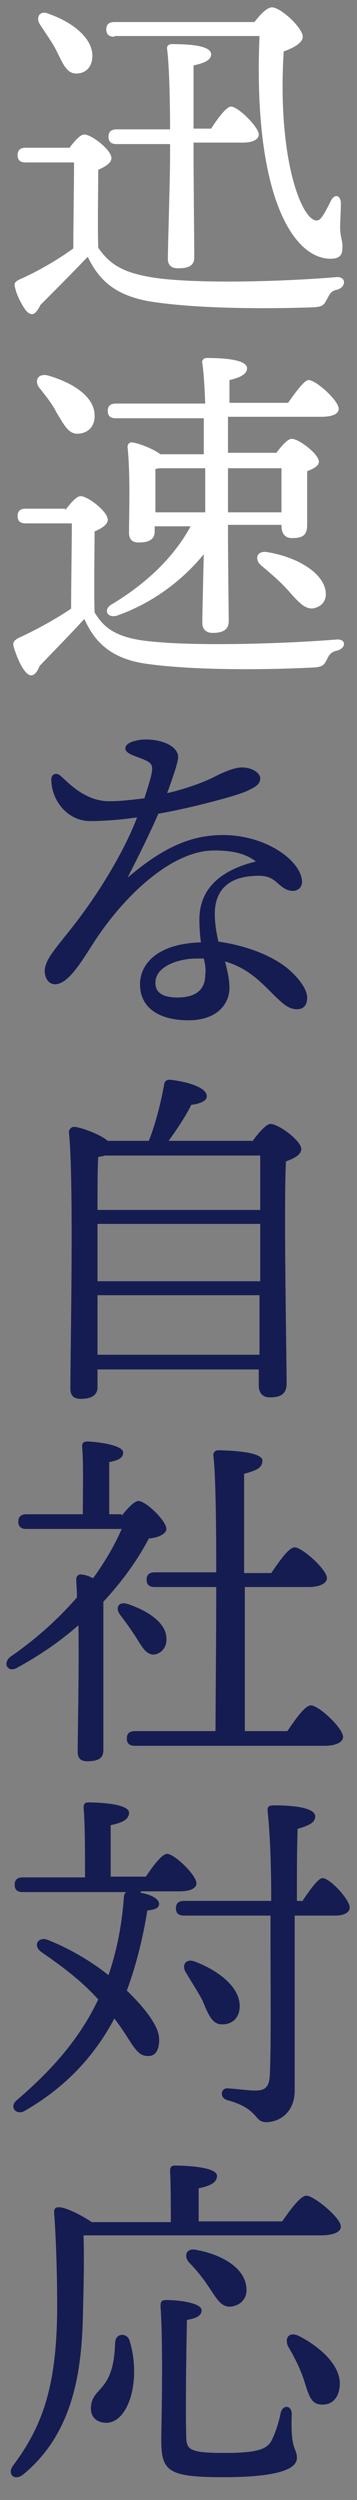
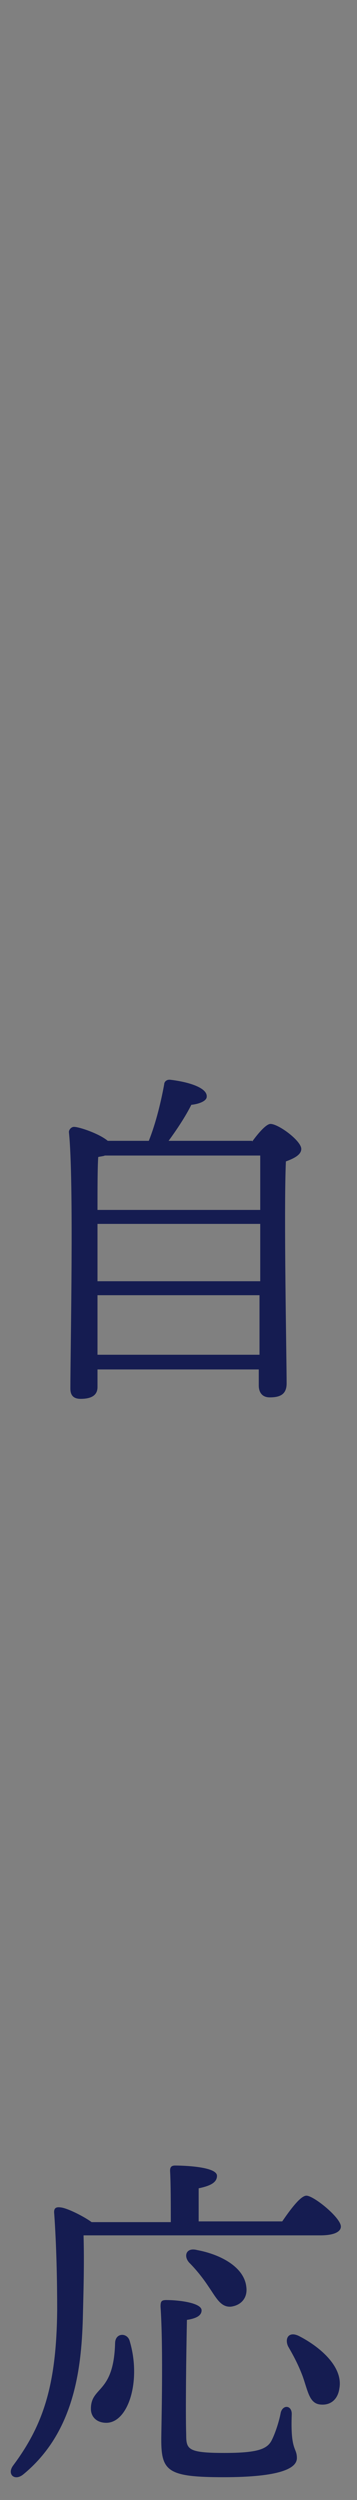
<svg xmlns="http://www.w3.org/2000/svg" version="1.1" id="レイヤー_1" x="0px" y="0px" width="48.7px" height="340.1px" viewBox="0 0 48.7 340.1" style="enable-background:new 0 0 48.7 340.1;" xml:space="preserve">
  <rect x="0" y="0" width="48.7" height="340.1" fill="#808080" stroke="none" />
  <style type="text/css">
	.st0{fill:#FFFFFF;}
	.st1{fill:#151C51;}
</style>
  <g>
-     <path class="st0" d="M9.4,20.2c0.7-0.9,1.5-1.9,2.1-1.9c1,0,3.7,2.1,3.7,3.2c0,0.7-0.9,1.2-1.8,1.6c0,2.4-0.1,7.6,0,10.6   c1.7,2.5,3.8,3.6,8.5,4.2c6.1,0.7,16.8,0.4,24-0.2c1.4-0.1,1.3,1.4,0.1,1.7c-0.9,0.2-1,0.6-1.4,1.3c-0.4,0.8-0.6,1-1.7,1.1   C37.6,42,27.3,42.1,20.4,41c-4.5-0.8-6.8-2.7-8.4-6h-0.1c-2.1,2.2-4.4,4.5-6.4,6.5c-0.7,1.5-1.3,1.5-2,0.7c-0.5-0.7-1.2-2-1.4-2.9   c-0.2-0.7-0.2-0.9,0.6-1.3c2.3-1,5.1-2.6,7.3-4.2c0-2.7,0.1-9.1,0.1-11.7H3.5c-0.6,0-1.1-0.2-1.1-1c0-0.7,0.4-1,1.1-1H9.4z    M5.5,3.4c-0.7-1-0.1-2.1,1.2-1.5c3.1,1.1,5.9,3.2,5.9,5.7c0,1.4-0.8,2.4-2.2,2.4c-1.3,0-1.8-1.3-2.7-3.1C7.1,5.7,6.2,4.5,5.5,3.4z    M15.6,5c-0.6,0-1.1-0.2-1.1-1c0-0.7,0.4-1,1.1-1h19.1c0.8-1,1.7-2,2.4-2c1.2,0,4.2,2.8,4.2,4c0,0.8-1.2,1.5-2.6,2   c-0.9,14.4,2.4,23,4.5,23c0.3,0,0.5-0.2,0.8-0.6c0.4-0.6,0.8-1.4,1.1-2c0.5-1.1,1.4-0.9,1.4,0.3c0,1-0.1,2.2-0.1,3.3   c0,1.3,0.4,1.8,0.3,2.8c0,0.9-0.4,1.4-1.6,1.4c-5.2,0-10.6-8.8-9.7-30.3H15.6z M26.4,19.6v1.5c0,2.3,0.1,12.4,0.1,13.9   c0,1.1-0.7,1.5-2.2,1.5c-0.9,0-1.4-0.4-1.4-1.3c0-1.5,0.3-11.2,0.3-13.7v-1.9h-7.3c-0.6,0-1.1-0.2-1.1-1c0-0.7,0.4-1,1.1-1h7.3   c0-3.6-0.1-8.5-0.4-10.9c-0.1-0.4,0.2-0.7,0.6-0.7c2.5,0,5.4,0.2,5.4,1.4c0,0.8-1,1.2-2.4,1.5c0,1.5,0,5.6,0,8.6h2.4   c0.9-1.4,2.1-3,2.7-3c1,0,3.8,2.8,3.8,3.8c0,0.7-0.9,1.1-2.1,1.1H26.4z" />
-     <path class="st0" d="M8.9,69.4c0.7-0.9,1.5-1.9,2.1-1.9c1,0,3.7,2.1,3.7,3.2c0,0.7-0.9,1.2-1.8,1.6c0,2.5-0.1,8.2,0,11   c1.3,2.2,3.1,3.6,8.1,4c5.9,0.6,17.5,0.3,24.9-0.3c1.4-0.1,1.3,1.2,0.1,1.5c-0.9,0.2-1.1,0.6-1.4,1.2c-0.4,0.8-0.6,1-1.7,1.1   c-5.5,0.3-16.7,0.5-23.6-0.6c-4.3-0.8-6.4-2.9-7.8-6c-2,2.2-4.3,4.5-6.1,6.4c-0.6,1.5-1.3,1.6-2,0.7c-0.6-0.7-1.2-2.2-1.5-3.2   c-0.2-0.6-0.1-0.9,0.6-1.3c2.2-1,5-2.5,7.2-4c0-2.7,0.1-9,0.1-11.6H3.5c-0.6,0-1.1-0.2-1.1-1c0-0.7,0.4-1,1.1-1H8.9z M5.4,52.8   c-0.8-1-0.2-2.1,1.2-1.7c3.1,0.9,6.2,2.7,6.3,5.3c0.1,1.4-0.7,2.5-2.2,2.6c-1.4,0.1-2-1.3-3-2.9C7.1,54.9,6.2,53.8,5.4,52.8z    M31.1,71.6c0,4.9,0.1,11.6,0.1,12.9c0,1.1-0.7,1.6-2.2,1.6c-0.9,0-1.4-0.5-1.4-1.4c0-1,0.1-5.2,0.2-9.3c-2.8,3.4-6.7,6.5-11.7,8.3   c-1.3,0.5-2.1-0.6-1-1.4c4.9-2.9,8.7-6.6,10.9-10.7h-4.9v0.7c0,1.1-0.8,1.5-2.2,1.5c-0.9,0-1.3-0.5-1.3-1.3c0-2.7,0.2-7.9-0.2-11.7   c0-0.4,0.3-0.7,0.7-0.6c0.8,0.1,2.7,0.8,3.8,1.6h5.9c0-1.6,0-3.3,0-4.9H15.8c-0.6,0-1.1-0.2-1.1-1c0-0.7,0.4-1,1.1-1H28   c-0.1-2.2-0.2-4.2-0.4-5.5c-0.1-0.4,0.2-0.7,0.6-0.7c2.8,0,5.5,0.3,5.5,1.4c0,0.8-1,1.3-2.4,1.6l0,3.1h8c1-1.4,2.2-3.1,2.8-3.1   c1,0,4.1,2.8,4.1,3.9c0,0.7-0.8,1.1-2.4,1.1H31.1l0,4.9h6.6c0.7-0.9,1.5-1.9,2.1-1.9c1,0,3.7,2.1,3.7,3.1c0,0.6-0.8,1-1.6,1.3   c0,2.3,0,6.1,0,7.3c0,1.5-0.7,1.8-2.1,1.8c-1.1,0-1.4-0.9-1.4-1.6v-0.2H31.1z M21.3,69.7H28c0-0.9,0-1.6,0-2.1v-3.9h-6.3l-0.5,0.1   c0,0.9,0,3.2,0,3.9V69.7z M31.1,63.6v3.3v2.8h7.3c0-1.9,0-4.5,0-6H31.1z M44.3,79.9c0.4,1.3,0,2.4-1.3,2.8s-2.3-0.8-3.8-2.5   c-1.1-1.2-2.4-2.3-3.6-3.3c-0.9-0.8-0.6-2,0.8-1.8C40.1,75.7,43.5,77.5,44.3,79.9z" />
-     <path class="st1" d="M41.9,135.7c0,0.5-0.1,1.6-1.4,1.6c-1.2,0-2.1-0.9-3.5-2.3c-1.8-1.8-3.5-3.4-6.3-4.2c0.3,1.2,0.6,2.4,0.6,3.6   c0,2-1.5,4.4-5.6,4.4c-4,0-6.6-1.7-6.6-4.9c0-2.5,2-5.5,8.3-5.7c-0.1-0.9-0.2-1.9-0.2-3.1c0-4.7,3.6-6.9,7.7-7.9   c-1.4-1.1-3.2-1.5-5.7-1.5c-5.7,0-12.1,6-16.2,12.2c-1.7,2.6-3.6,6-5.5,6c-0.9,0-1.4-0.9-1.4-1.8c0-1.6,1.7-3.3,4.1-6.4   c3.8-4.9,7-10.5,8.5-14.5c-2.1,0.3-4.4,0.5-6.4,0.5c-3,0-5.3-2.7-5.3-5.7c0-0.6,0.6-1,1.2-0.5c0.9,0.7,3.2,3.5,6.7,3.5   c1.6,0,3.2-0.2,4.8-0.4c0.5-1.6,0.9-2.8,1-3.5c0.2-1.1-0.1-1.4-1.4-1.9c-1-0.4-2.2-0.7-2.2-1.4c0-0.8,1.6-1.2,2.8-1.2   c2.4,0,4.4,1,4.4,2.4c0,0.7-0.7,2.7-1.5,4.9c2.2-0.5,4.9-1.4,6.6-2.3c1.4-0.7,2.7-1.2,3.6-1.2c1.3,0,2.5,0.7,2.5,1.5   c0,0.8-0.7,1.2-1.8,1.7c-1.2,0.6-7.5,2.3-12.1,3.1c-1,2.3-2.5,5.4-4.2,8.7c4.6-3.9,8.4-5.8,13-5.8c6,0,10.8,3.6,10.8,6.4   c0,0.8-0.7,1.2-1.2,1.2c-1,0-1.6-0.6-2.3-1.2c-0.8-0.7-1.6-1-3.5-0.8c-3.5,0.3-4.9,2.4-4.9,5.1c0,1.2,0.2,2.6,0.5,3.8   c2.9,0.4,6.8,1.5,9.5,3.7C40.8,133.1,41.9,134.6,41.9,135.7z M27.8,130.4c-0.3,0-0.7,0-1.1,0c-2,0-5.5,0.9-5.5,3.3c0,1.2,0.8,2,3,2   c2.9,0,3.8-1.4,3.8-3.1C28.1,131.9,28,131.2,27.8,130.4z" />
    <path class="st1" d="M34.4,155.3c0.8-1.1,1.9-2.4,2.5-2.4c1.1,0,4.2,2.3,4.2,3.4c0,0.8-1,1.3-2.1,1.7c-0.3,6.8,0.1,26.8,0.1,30.2   c0,1.5-0.9,1.9-2.3,1.9c-1.2,0-1.5-0.9-1.5-1.6v-2.2h-22v2.4c0,1.1-0.8,1.6-2.3,1.6c-1,0-1.4-0.5-1.4-1.4c0-5.4,0.5-28.3-0.2-34.9   c0-0.3,0.3-0.7,0.7-0.7c0.7,0,3.4,0.9,4.6,1.9h5.6c1-2.5,1.7-5.5,2.1-7.7c0-0.3,0.3-0.7,0.9-0.6c2.5,0.3,5,1.1,4.9,2.3   c0,0.6-1.1,1-2.1,1.1c-0.8,1.6-2,3.4-3.1,4.9H34.4z M13.3,174.3h22.2l0-7.8H13.3c0,2.3,0,4.2,0,4.9V174.3z M35.5,164.6   c0-3.2,0-6,0-7.4H14.3c-0.2,0.1-0.5,0.1-0.9,0.2c-0.1,1.4-0.1,4.4-0.1,7.2H35.5z M35.4,184.3l0-8.1H13.3l0,8.1H35.4z" />
-     <path class="st1" d="M16.6,206.2c0.8-1,1.7-2,2.3-2c1,0,3.8,2.7,3.8,3.8c0,0.6-1,1.2-2.4,1.3c-1.4,2.7-3.5,5.7-6.2,8.6   c0,2.5,0,8,0,9.2c0,1.7,0,9.7,0,11c0,1.1-0.7,1.5-2.2,1.5c-0.9,0-1.3-0.4-1.3-1.3c0-2.9,0.2-10.9,0.1-17.2c-2.4,2.1-5.1,4-8.4,5.8   c-1.2,0.7-2-0.6-0.9-1.5c3.5-2.4,6.6-5.2,9.1-8.1c0-1-0.1-1.8-0.1-2.5c0-0.3,0.3-0.7,0.7-0.6c0.4,0,1,0.2,1.6,0.5   c1.6-2.2,2.9-4.4,3.9-6.7H3.6c-0.6,0-1.1-0.2-1.1-1c0-0.7,0.4-1,1.1-1h7.7c0-3,0.1-7.2-0.1-9.2c0-0.5,0.2-0.7,0.7-0.7   c0.8,0,4.9,0.4,4.9,1.5c0,0.8-0.8,1.1-1.9,1.3v7.1H16.6z M18.4,222.5c-0.6-0.9-1.3-1.9-2-2.8c-0.7-0.9-0.3-1.9,1-1.5   c2.7,0.9,5.2,2.5,5.3,4.6c0.1,1.2-0.6,2.2-1.8,2.3C19.8,225,19.3,223.9,18.4,222.5z M39.2,235.5c1.1-1.6,2.4-3.5,3.2-3.5   c1.1,0,4.4,3.1,4.4,4.3c0,0.7-1,1.2-2.5,1.2H18.4c-0.6,0-1.1-0.2-1.1-1c0-0.7,0.4-1,1.1-1h11c0-3.9,0.1-11.9,0.1-19.6h-8.4   c-0.6,0-1.1-0.2-1.1-1c0-0.7,0.4-1,1.1-1h8.4c0-7.2-0.1-13.7-0.4-15.9c0-0.4,0.2-0.7,0.7-0.7c0.8,0,6,0.1,6,1.4   c0,1.1-1.1,1.4-2.5,1.8V214h3.7c1.1-1.6,2.4-3.5,3.2-3.5c1,0,4.4,3,4.4,4.2c0,0.7-1,1.2-2.5,1.2h-8.7v19.6H39.2z" />
-     <path class="st1" d="M19.2,257.5c1.3,0.2,2.5,0.8,2.5,1.5c0,0.6-0.6,0.8-1.6,0.9c-0.6,3.7-1.5,7.4-2.8,10.9   c2.5,2.4,4.3,4.8,4.4,6.4c0.1,1.8-0.6,2.5-1.4,2.5c-1,0-1.5-0.3-2.7-2.2c-0.7-1.1-1.3-2-2-2.9c-2.6,4.9-6.5,9.3-12.3,12.6   c-1.1,0.6-2.1-0.6-1-1.5c4.8-4.1,8.6-8.4,11.1-13.7c-2-2.2-4.2-4-7.7-6.4c-1.3-0.9-0.5-2.2,0.8-1.7c2.8,1.1,5.8,2.8,8.3,4.8   c1.1-3.2,1.8-6.6,2.1-10.6c0-0.3,0.1-0.5,0.3-0.7H3.1c-0.6,0-1.1-0.2-1.1-1c0-0.7,0.4-1,1.1-1h8.5c0-3.2,0-7.5-0.2-9.5   c0-0.5,0.2-0.7,0.7-0.7c0.8,0,5.5,0.1,5.5,1.4c0,1-1.1,1.4-2.5,1.7v7h4.8c1-1.5,2.2-3.1,2.9-3.1c1,0,4,2.9,4,4   c0,0.7-0.9,1.1-2.3,1.1H19.2z M41.2,258.7c1-1.5,2.2-3.2,2.8-3.2c1,0,3.7,2.9,3.7,4c0,0.8-1,1.1-2,1.1h-5.5c0,7.6,0,16.5,0,23.8   c0,3-2.1,4.3-3.9,4.3c-1.7,0-0.9-1.8-5.3-3c-1.1-0.3-0.9-1.7,0.1-1.6c1.5,0.1,2.8,0.3,3.7,0.3c1.3,0,1.9-0.4,2-2   c0.2-3.5,0.1-13.2,0.1-18.2v-3.6H25.1c-0.6,0-1.1-0.2-1.1-1c0-0.7,0.4-1,1.1-1H37c0-3.9-0.1-8.6-0.5-12.3c0-0.6,0.2-0.7,1-0.7   c2.4,0,5.5,0.3,5.5,1.5c0,0.8-0.7,1.2-2.4,1.7c-0.1,2.7-0.1,6.1-0.1,9.8H41.2z M30.3,275.4c-1.4,0-1.9-1.4-2.7-3.3   c-0.7-1.3-1.5-2.5-2.2-3.7c-0.7-1-0.1-2.1,1.3-1.5c3.1,1.2,6,3.4,6,6C32.7,274.4,31.8,275.4,30.3,275.4z" />
    <path class="st1" d="M11.4,304.2c0.1,3.7,0,7.2-0.1,11.2c-0.2,7.2-1.3,15.6-8.1,21.2c-1.2,1-2.3,0-1.4-1.2c4.1-5.5,5.9-10.9,6-21.1   c0-4.1-0.1-8.8-0.4-13.1c-0.1-0.8,0.2-1,0.9-0.9c0.9,0.1,3.1,1.2,4.2,2h10.8c0-2.3,0-5.3-0.1-7c0-0.5,0.2-0.7,0.7-0.7   c0.8,0,5.7,0.1,5.7,1.4c0,1-1.1,1.4-2.5,1.7v4.5h11.4c1.1-1.6,2.5-3.5,3.3-3.5c1,0,4.7,3,4.7,4.2c0,0.7-0.9,1.2-2.8,1.2H11.4z    M17.7,318.5c1.6,5.4-0.2,11.1-3.2,11.1c-1.3,0-2.1-0.8-2.1-1.9c0-3.1,3.1-2,3.3-8.9C15.7,317.3,17.4,317.3,17.7,318.5z    M40.5,334.4c0,1.4-2.3,2.6-10,2.6c-7.6,0-8.5-0.8-8.5-5.1c0-1.5,0.3-12.3-0.1-18.1c0-0.7,0.1-0.9,0.8-0.9c1.8,0,4.8,0.4,4.8,1.4   c0,0.7-0.7,1.1-2,1.3c-0.1,4.8-0.2,12.5-0.1,15.6c0,2,0.2,2.5,5.2,2.5c4.5,0,5.9-0.5,6.5-1.8c0.5-1,1-2.6,1.2-3.7   c0.3-1.1,1.5-1,1.5,0.2C39.6,333.5,40.5,332.9,40.5,334.4z M33.6,311.1c0.2,1.4-0.6,2.5-2.1,2.7c-1.4,0.1-2-1.2-3.1-2.8   c-0.8-1.2-1.7-2.3-2.6-3.2c-0.8-0.9-0.4-2.1,1.1-1.7C30.1,306.7,33.3,308.4,33.6,311.1z M46.3,324.9c-0.2,1.5-1.2,2.4-2.7,2.2   c-1.4-0.2-1.6-1.8-2.3-3.8c-0.6-1.6-1.3-2.9-2-4.1c-0.5-1.1,0.1-2.1,1.5-1.4C43.9,319.4,46.8,322.1,46.3,324.9z" />
  </g>
</svg>